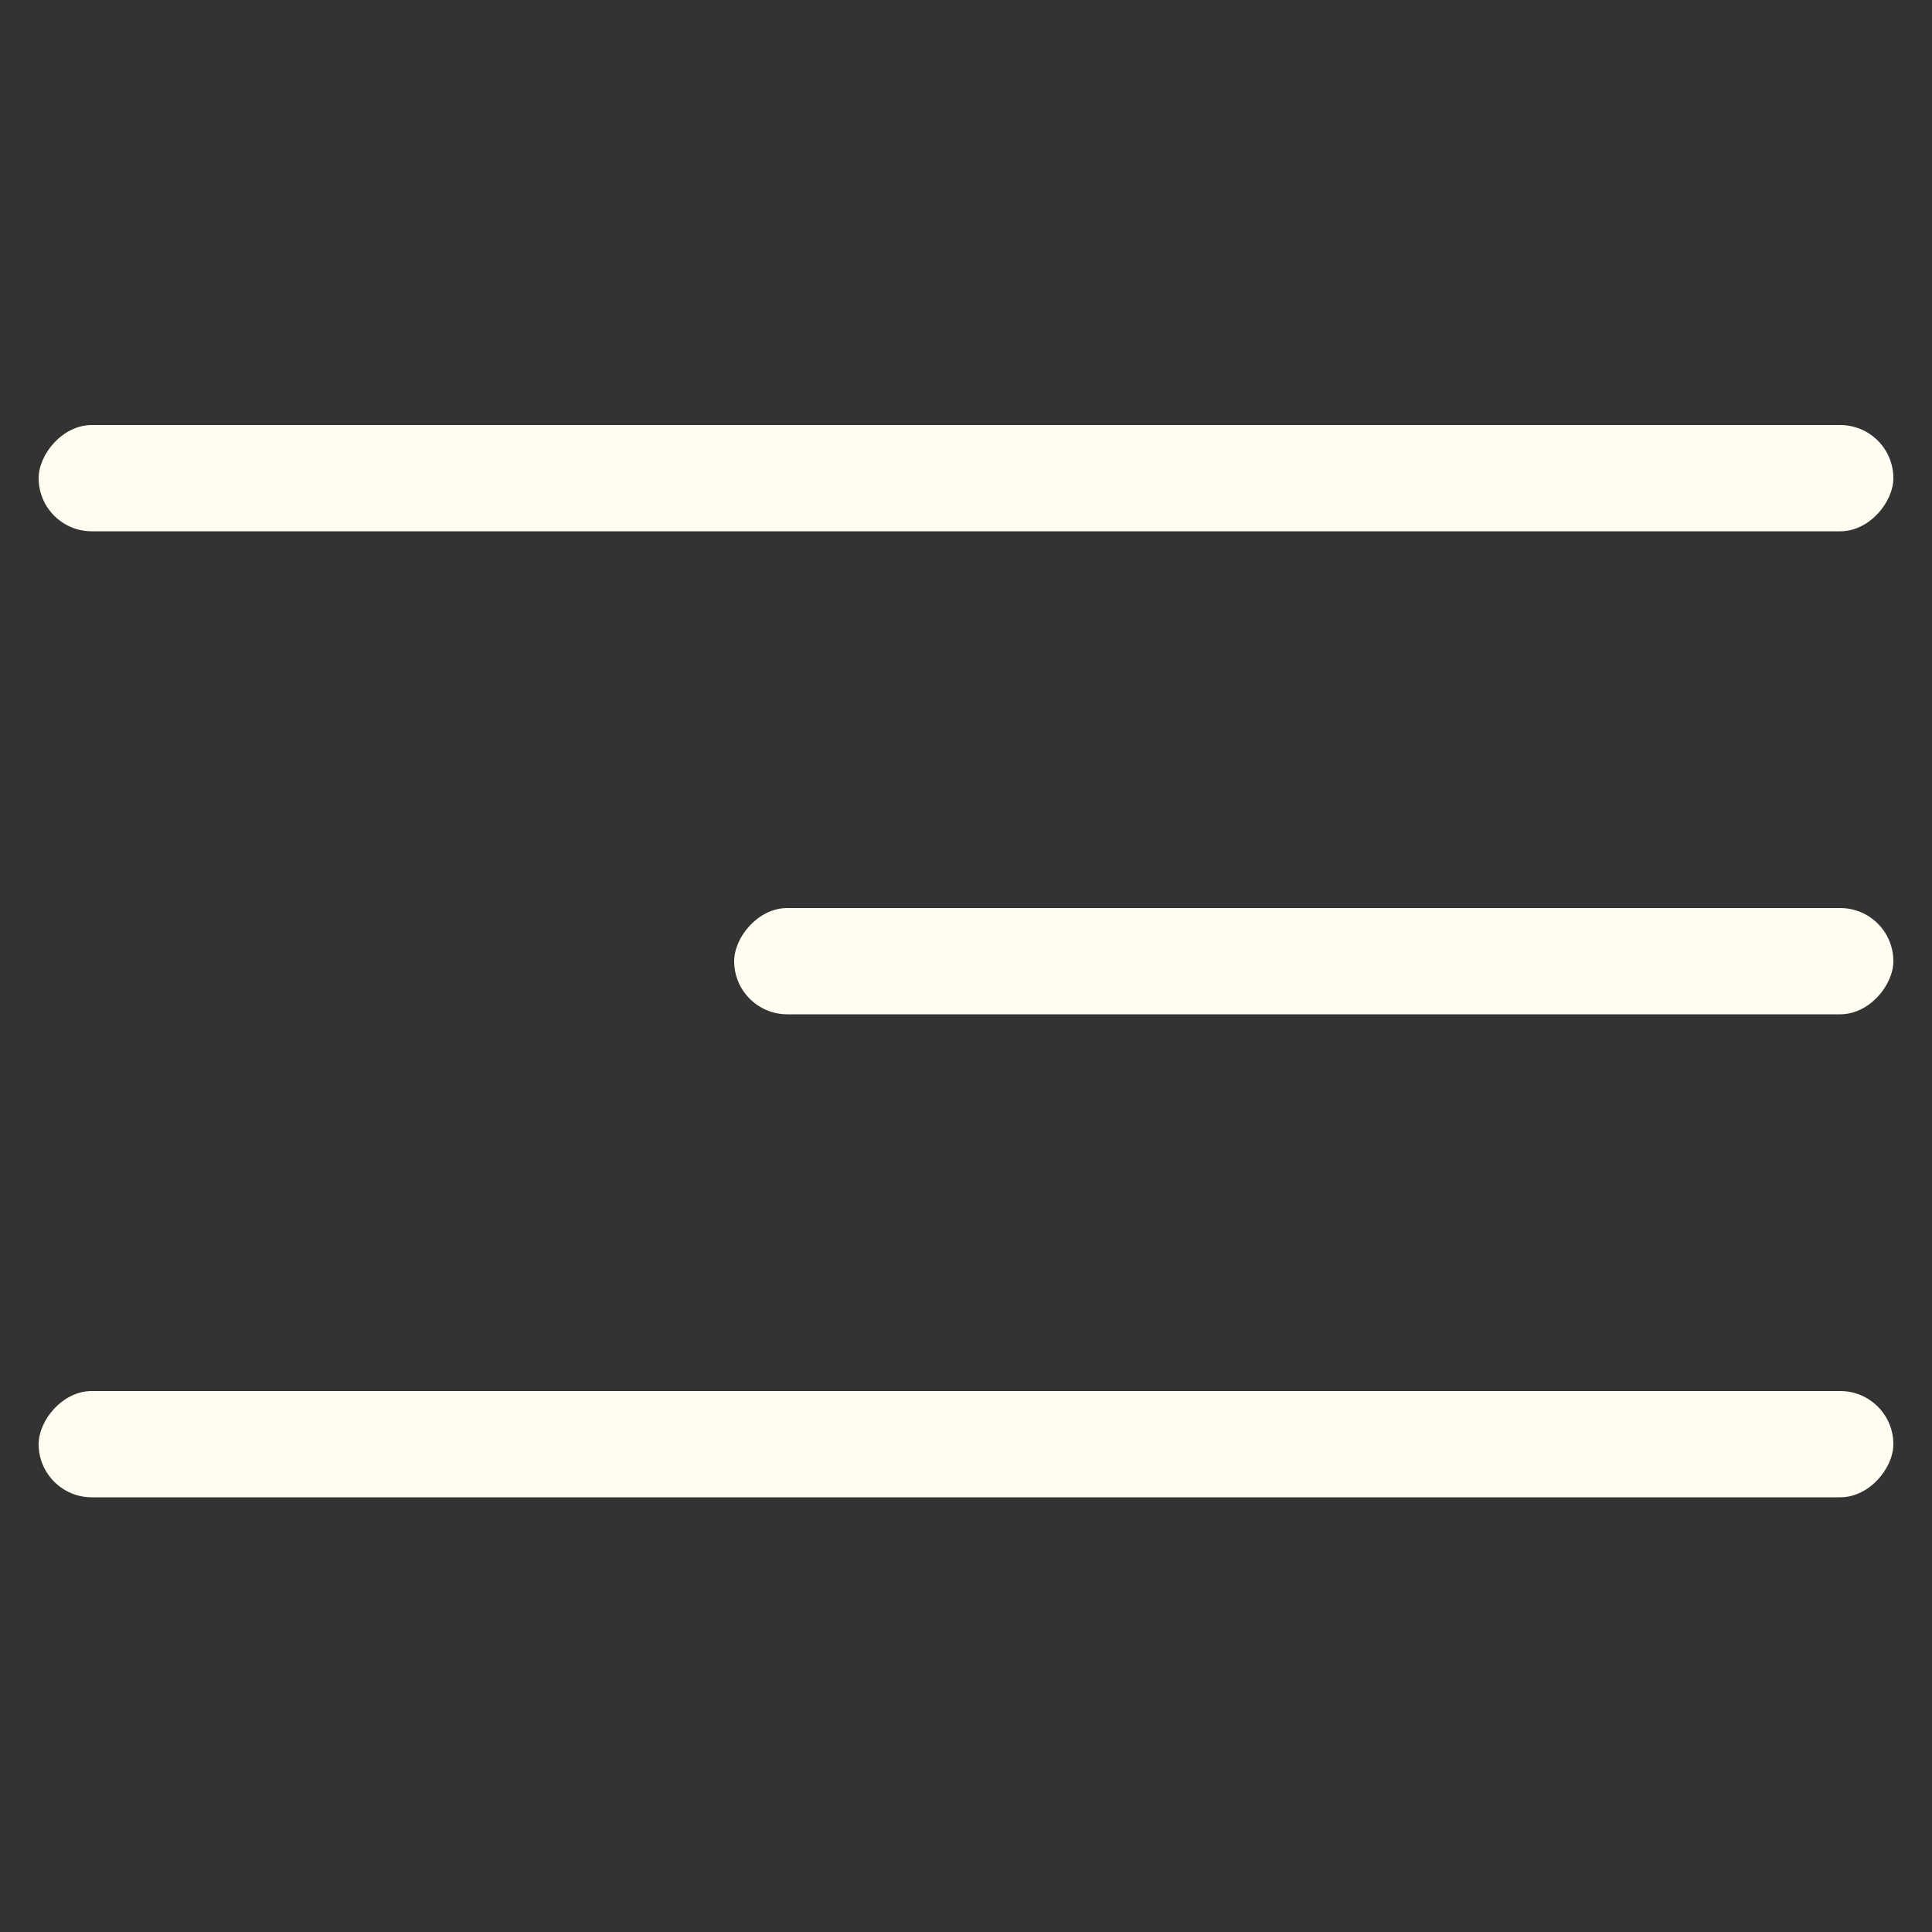
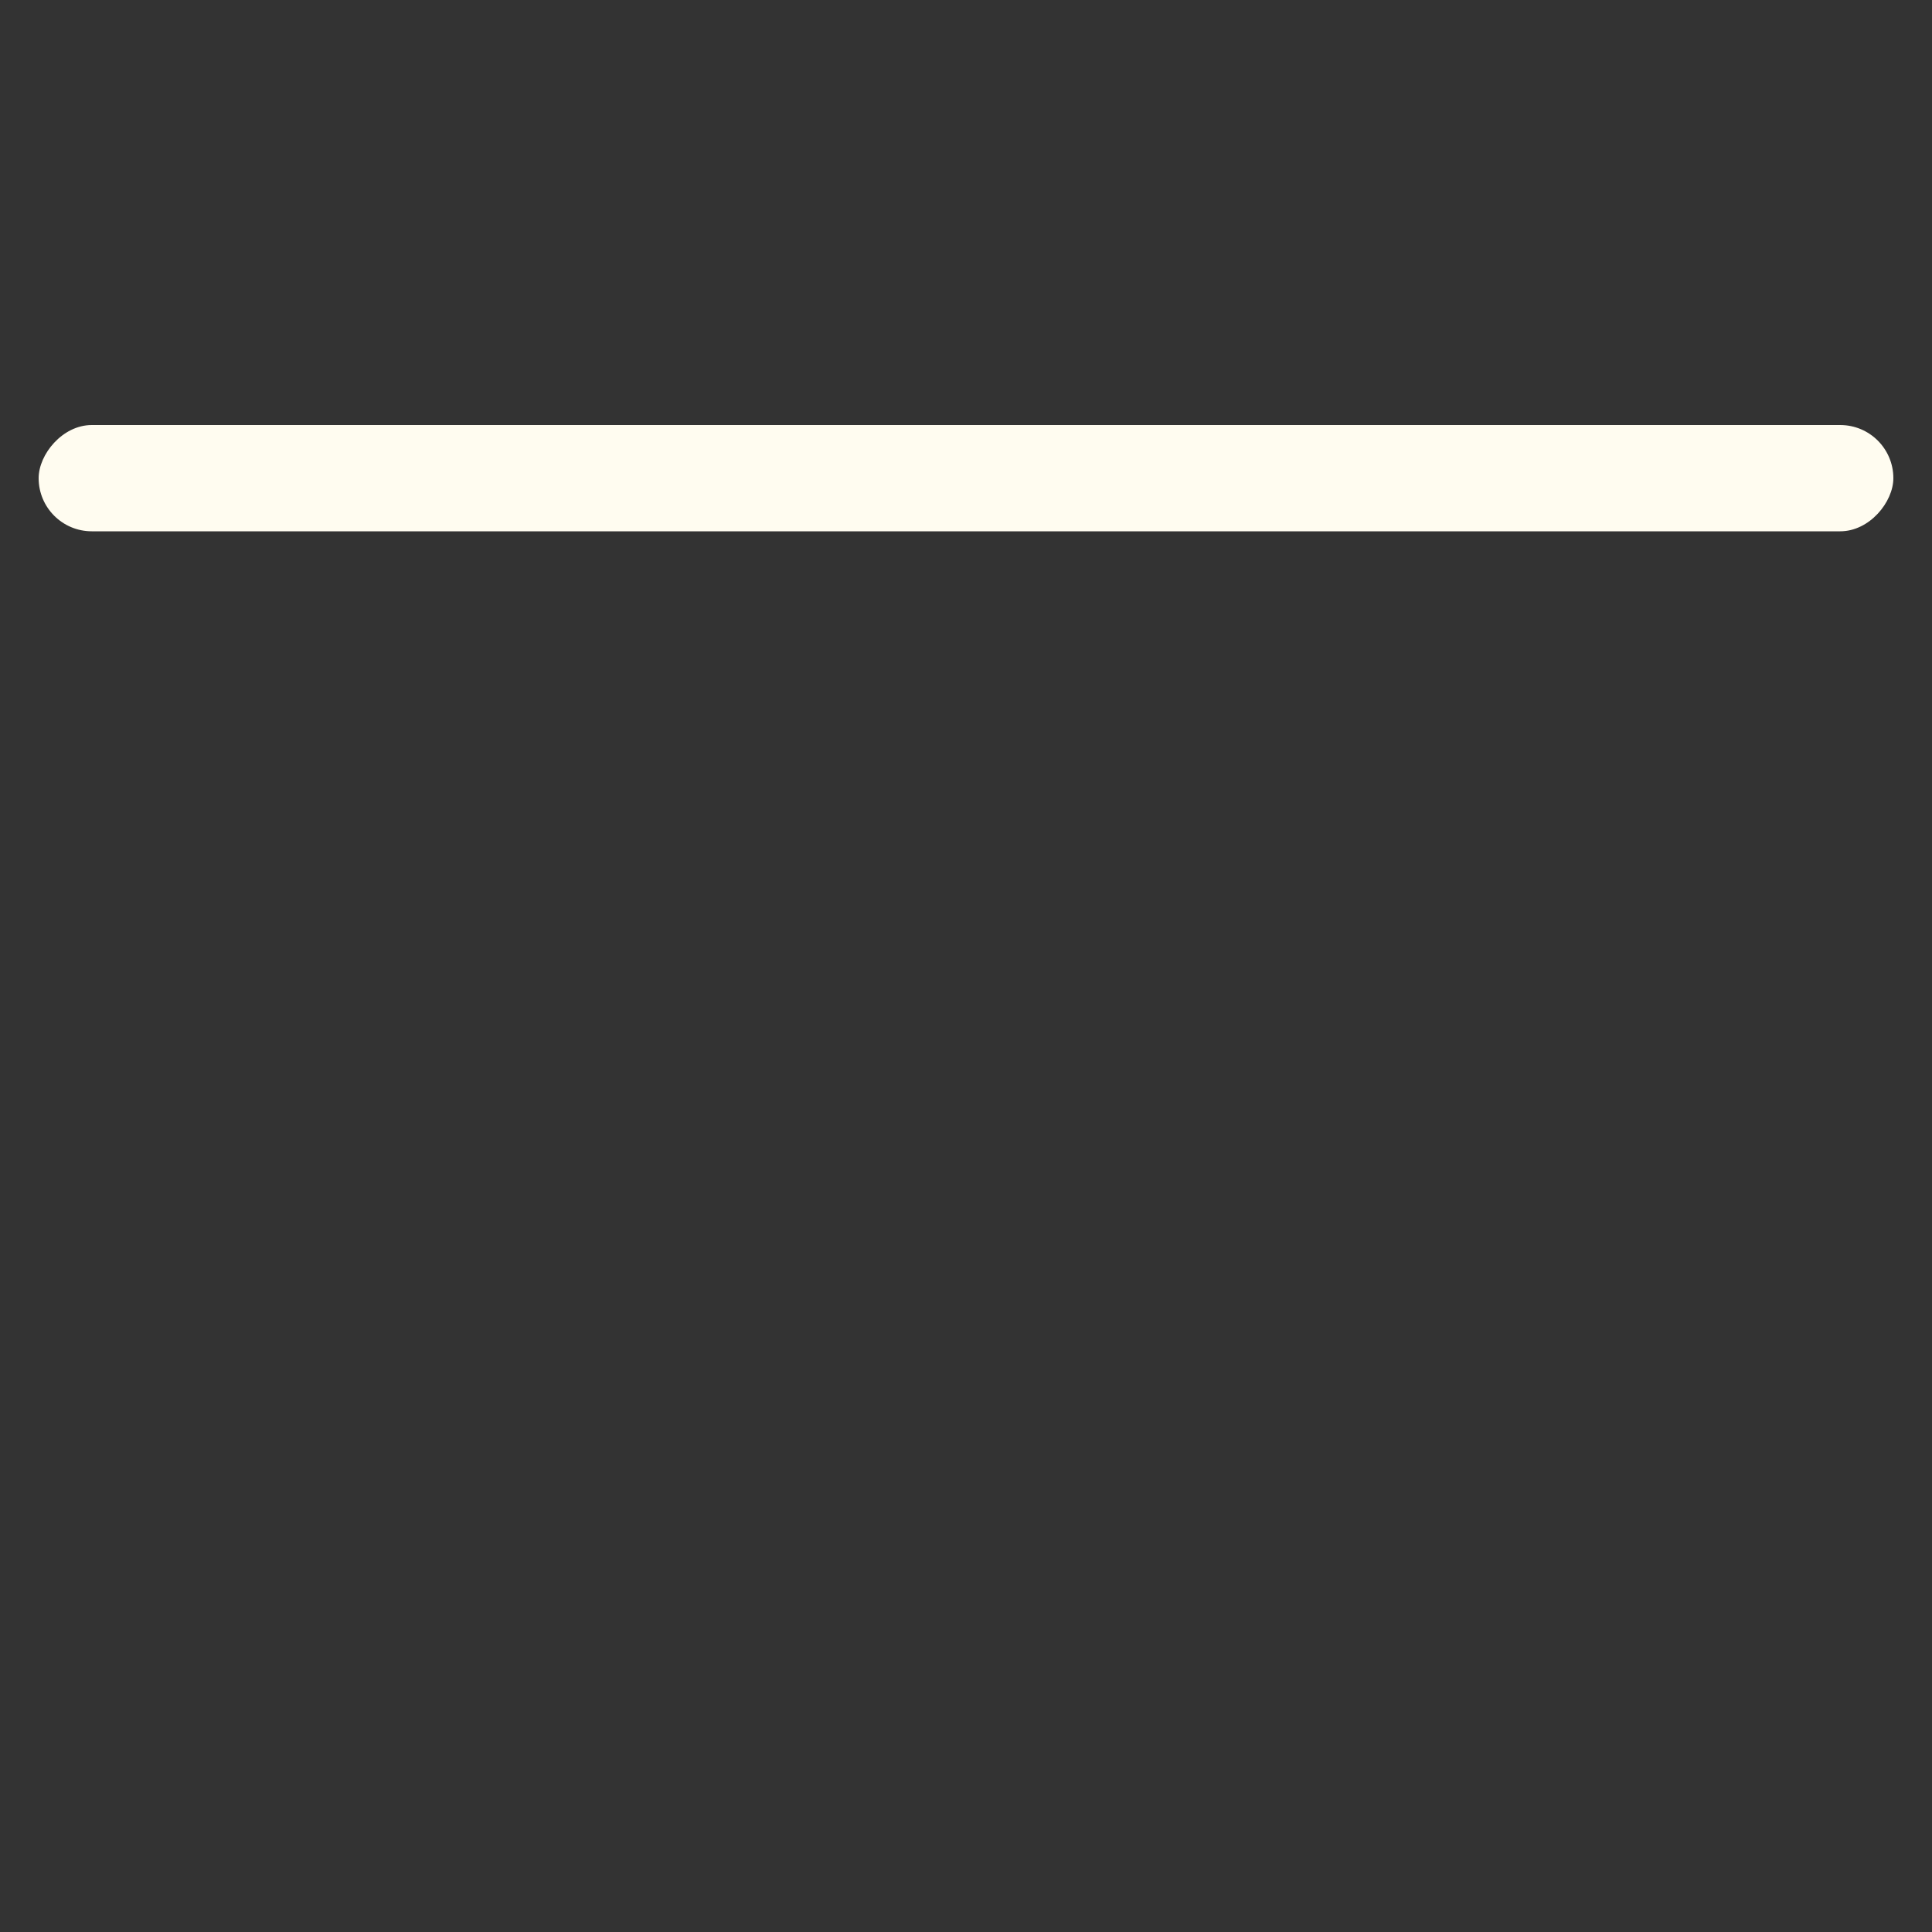
<svg xmlns="http://www.w3.org/2000/svg" width="100" height="100" viewBox="0 0 100 100" fill="none">
  <rect x="0" y="0" width="100" height="100" fill="#333333" stroke="none" />
  <rect width="96" height="5.5" rx="2.75" transform="matrix(-1 0 0 1 98 22)" fill="#FFFCF0" />
-   <rect width="60" height="5.5" rx="2.75" transform="matrix(-1 0 0 1 98 47)" fill="#FFFCF0" />
-   <rect width="96" height="5.5" rx="2.75" transform="matrix(-1 0 0 1 98 72)" fill="#FFFCF0" />
</svg>